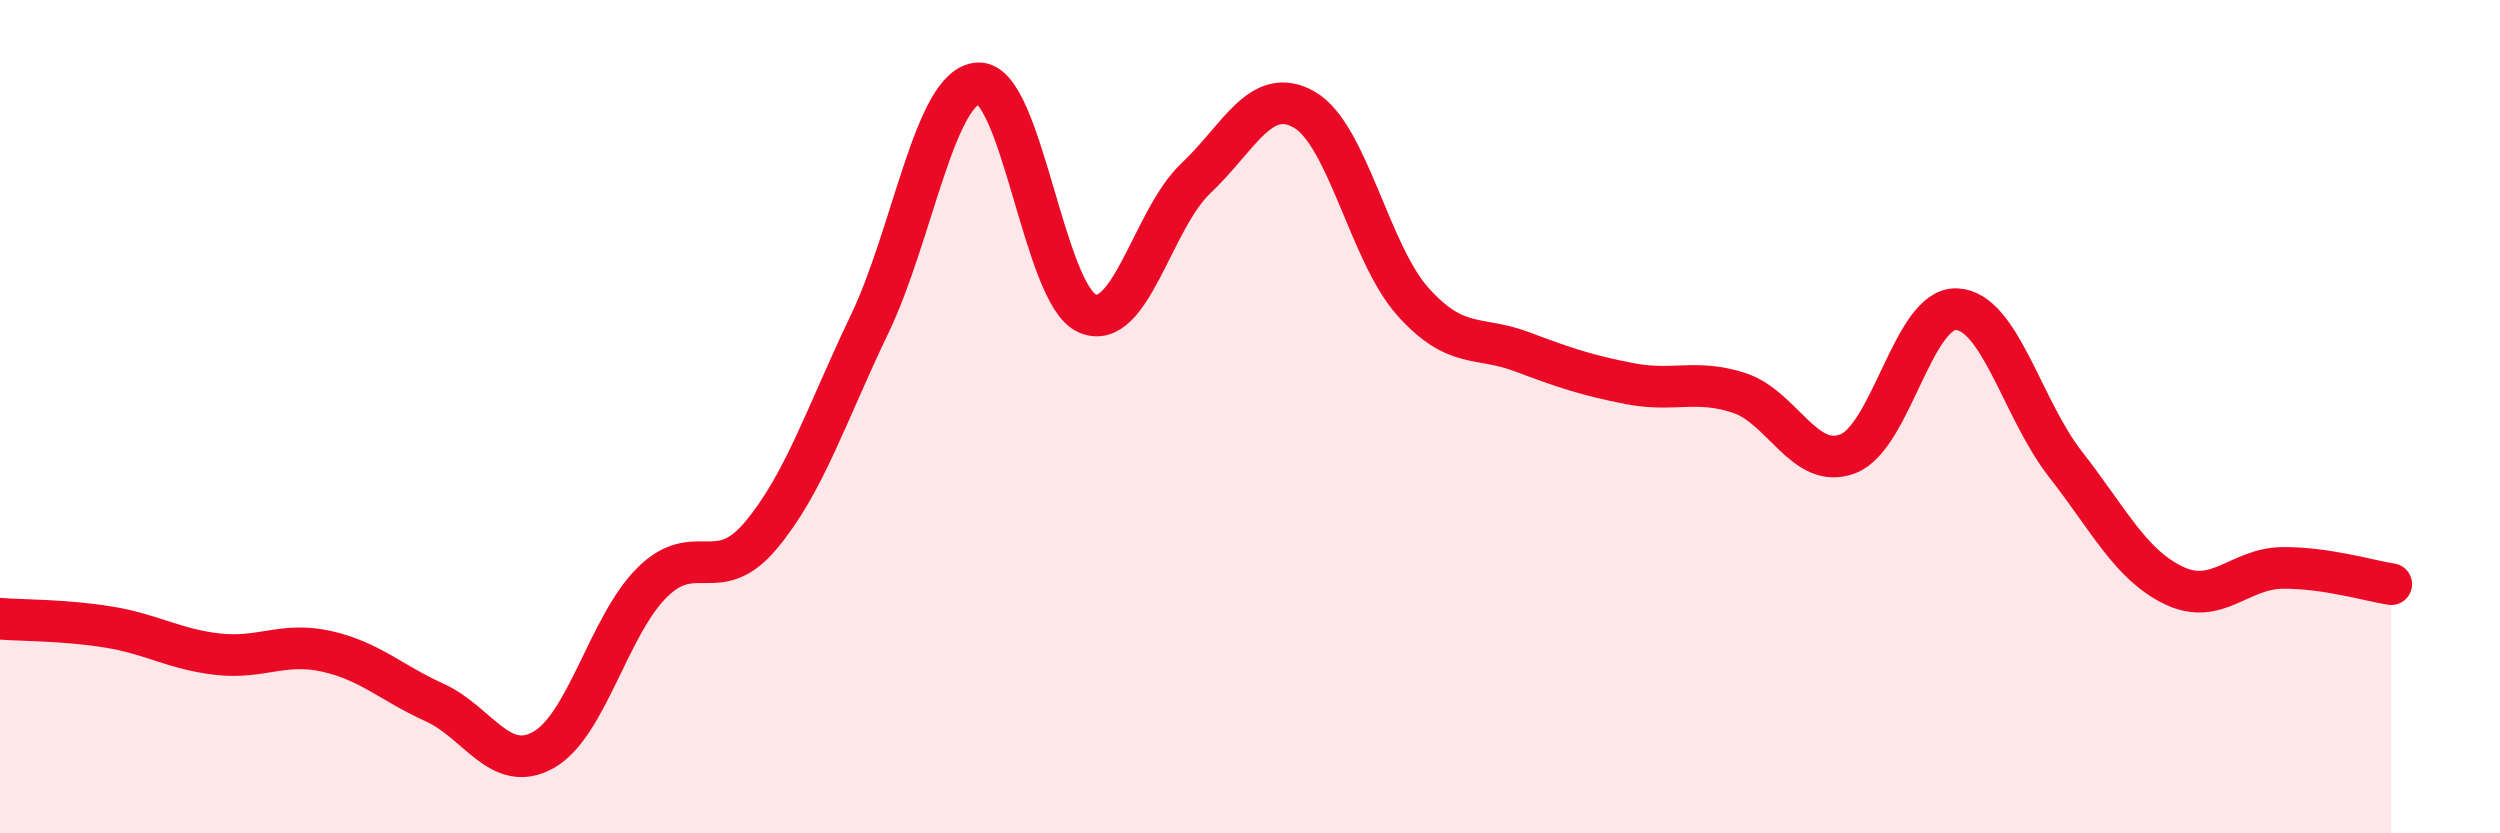
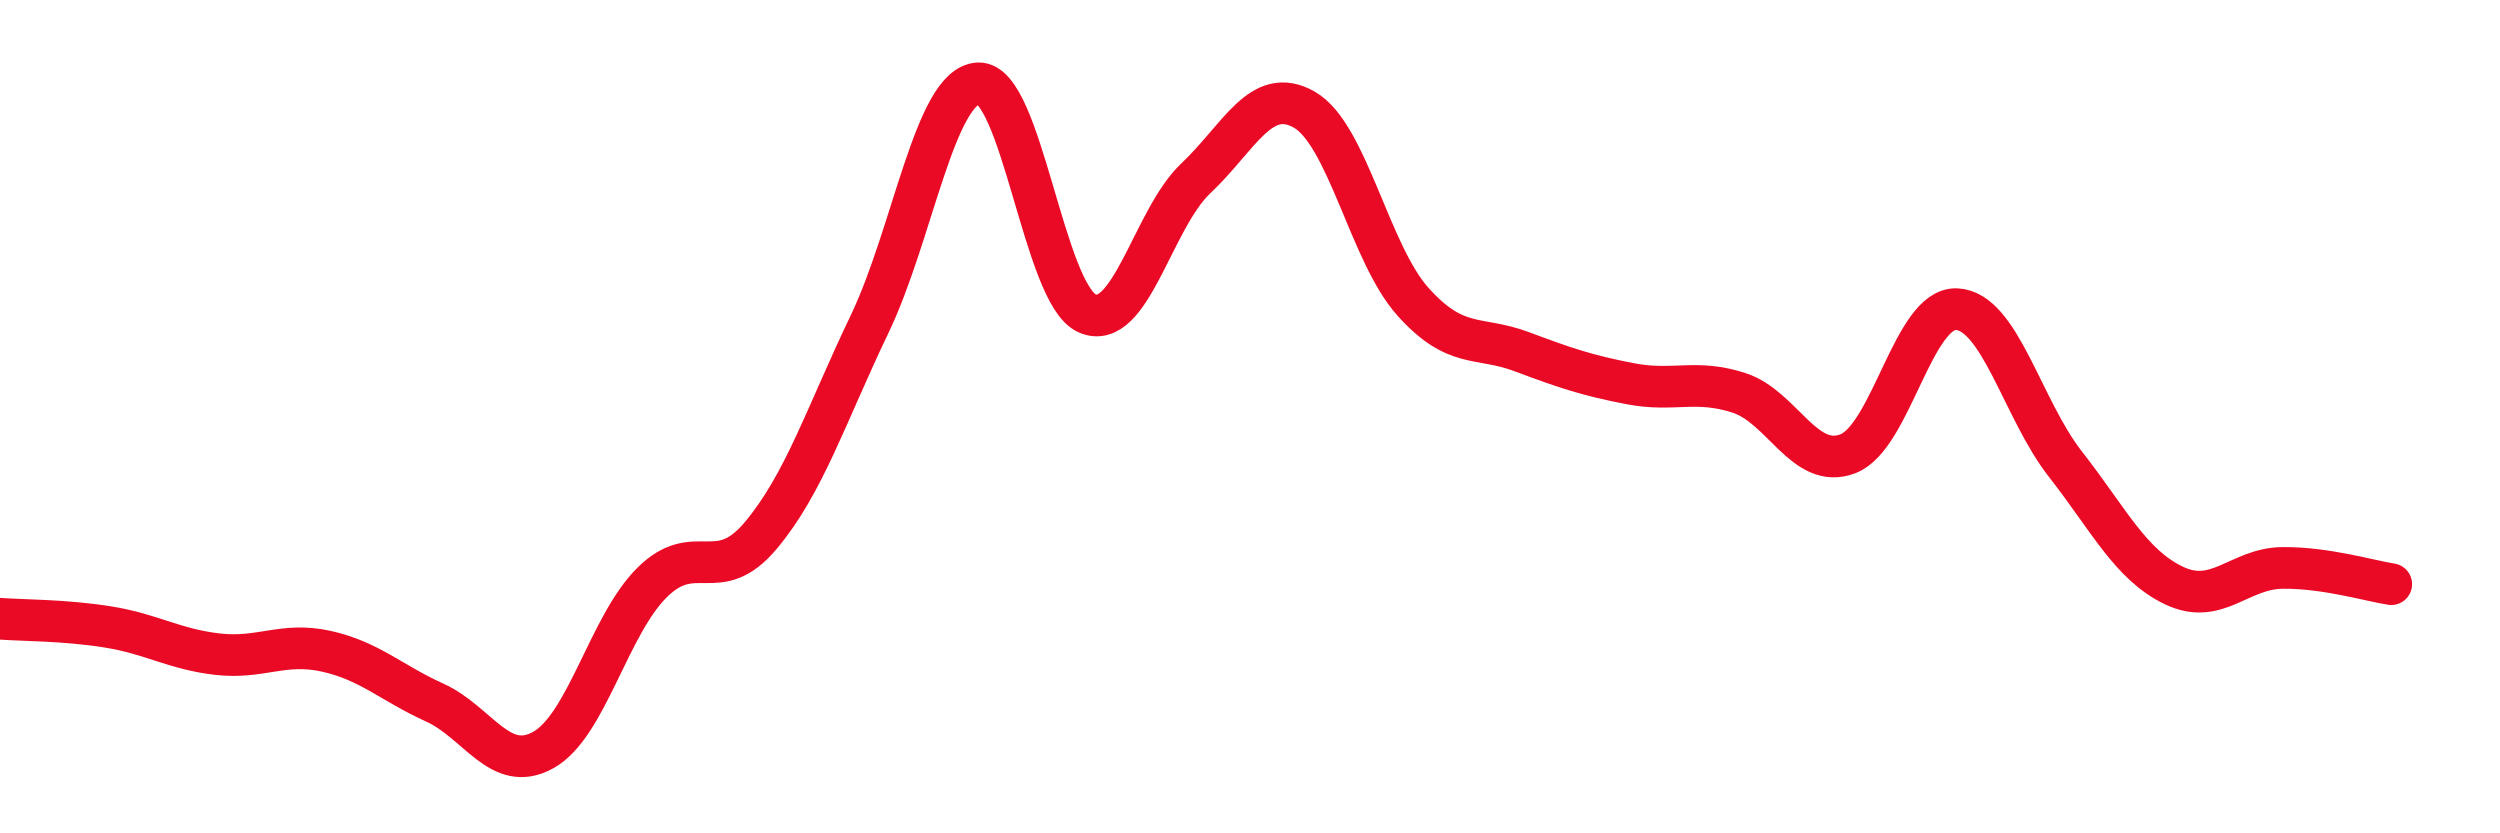
<svg xmlns="http://www.w3.org/2000/svg" width="60" height="20" viewBox="0 0 60 20">
-   <path d="M 0,14.85 C 0.52,14.89 1.57,14.88 2.61,15.05 C 3.65,15.22 4.18,15.58 5.22,15.7 C 6.26,15.82 6.79,15.4 7.83,15.63 C 8.87,15.86 9.39,16.39 10.43,16.86 C 11.47,17.33 12,18.58 13.04,18 C 14.08,17.42 14.61,15.01 15.65,13.98 C 16.69,12.95 17.22,14.09 18.26,12.85 C 19.3,11.61 19.83,9.95 20.87,7.78 C 21.91,5.61 22.44,2.05 23.48,2 C 24.52,1.95 25.05,7.06 26.09,7.52 C 27.13,7.98 27.66,5.26 28.7,4.28 C 29.74,3.3 30.26,2.04 31.3,2.63 C 32.34,3.22 32.87,6.08 33.91,7.24 C 34.95,8.4 35.48,8.05 36.52,8.44 C 37.56,8.83 38.09,9.01 39.13,9.21 C 40.17,9.41 40.7,9.09 41.74,9.43 C 42.78,9.77 43.31,11.29 44.35,10.89 C 45.39,10.49 45.92,7.37 46.96,7.42 C 48,7.47 48.53,9.81 49.57,11.14 C 50.61,12.47 51.13,13.55 52.17,14.05 C 53.21,14.55 53.74,13.64 54.78,13.63 C 55.82,13.62 56.87,13.94 57.39,14.02L57.39 20L0 20Z" fill="#EB0A25" opacity="0.1" stroke-linecap="round" stroke-linejoin="round" />
  <path d="M 0,14.85 C 0.52,14.89 1.57,14.88 2.61,15.05 C 3.65,15.22 4.18,15.58 5.22,15.7 C 6.26,15.82 6.79,15.4 7.83,15.63 C 8.87,15.86 9.39,16.39 10.43,16.86 C 11.47,17.33 12,18.58 13.04,18 C 14.08,17.42 14.61,15.01 15.65,13.98 C 16.69,12.95 17.22,14.09 18.26,12.85 C 19.3,11.61 19.83,9.95 20.87,7.78 C 21.91,5.61 22.44,2.05 23.48,2 C 24.52,1.95 25.05,7.06 26.09,7.52 C 27.13,7.98 27.66,5.26 28.7,4.28 C 29.74,3.3 30.26,2.04 31.3,2.63 C 32.34,3.22 32.87,6.08 33.91,7.24 C 34.95,8.4 35.48,8.05 36.52,8.44 C 37.56,8.83 38.09,9.01 39.13,9.21 C 40.17,9.41 40.7,9.09 41.74,9.43 C 42.78,9.77 43.31,11.29 44.35,10.89 C 45.39,10.49 45.92,7.37 46.96,7.42 C 48,7.47 48.53,9.81 49.57,11.14 C 50.61,12.47 51.13,13.55 52.17,14.05 C 53.21,14.55 53.74,13.64 54.78,13.63 C 55.82,13.62 56.87,13.94 57.39,14.02" stroke="#EB0A25" stroke-width="1" fill="none" stroke-linecap="round" stroke-linejoin="round" />
</svg>